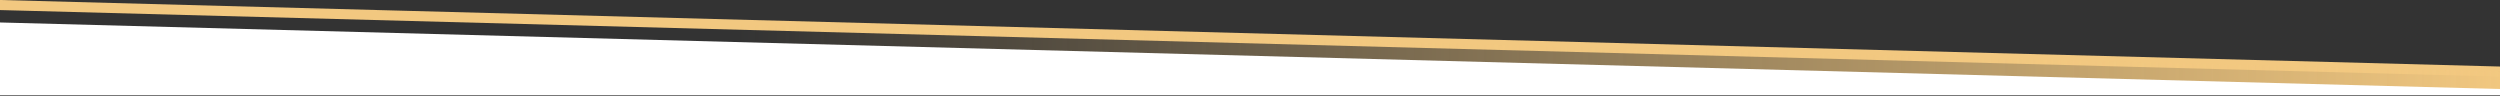
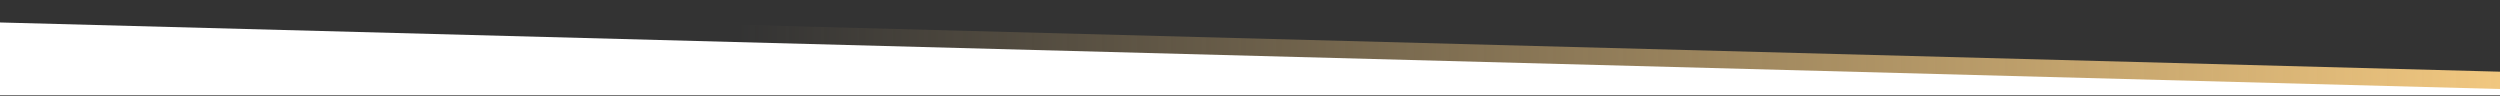
<svg xmlns="http://www.w3.org/2000/svg" width="100%" height="100%" viewBox="0 0 1920 74" version="1.1" xml:space="preserve" style="fill-rule:evenodd;clip-rule:evenodd;stroke-linejoin:round;stroke-miterlimit:2;">
  <rect x="0" y="0" width="1920" height="74" fill="#333333" stroke="none" />
  <g transform="matrix(1,0,0,1,0,-0.613)">
    <g transform="matrix(1,0,0,1,0,181.387)">
      <g transform="matrix(1,0,0,1,0,-84.4)">
        <g>
          <g transform="matrix(1,0,0,1,0,-96.374)">
-             <path d="M0,7.73L0,0L1920,51.1L1920,58.83L0,7.73Z" style="fill:rgb(242,200,128);" />
-           </g>
+             </g>
          <g transform="matrix(1,0,0,1,0,-92.419)">
            <path d="M0,68.03L0,0L1920,51.1L1920,68.03L0,68.03Z" style="fill:url(#_Linear1);fill-rule:nonzero;" />
          </g>
          <g transform="matrix(1,0,0,1,0,-79.118)">
            <path d="M0,55.979L0,0L1920,51.1L1920,55.979L0,55.979Z" style="fill:white;fill-rule:nonzero;" />
          </g>
        </g>
      </g>
    </g>
  </g>
  <defs>
    <linearGradient id="_Linear1" x1="0" y1="0" x2="1" y2="0" gradientUnits="userSpaceOnUse" gradientTransform="matrix(-1351.19,1.65474e-13,-1.65474e-13,-1351.19,1920,55.539)">
      <stop offset="0" style="stop-color:rgb(242,200,128);stop-opacity:1" />
      <stop offset="1" style="stop-color:rgb(242,200,128);stop-opacity:0" />
    </linearGradient>
  </defs>
</svg>